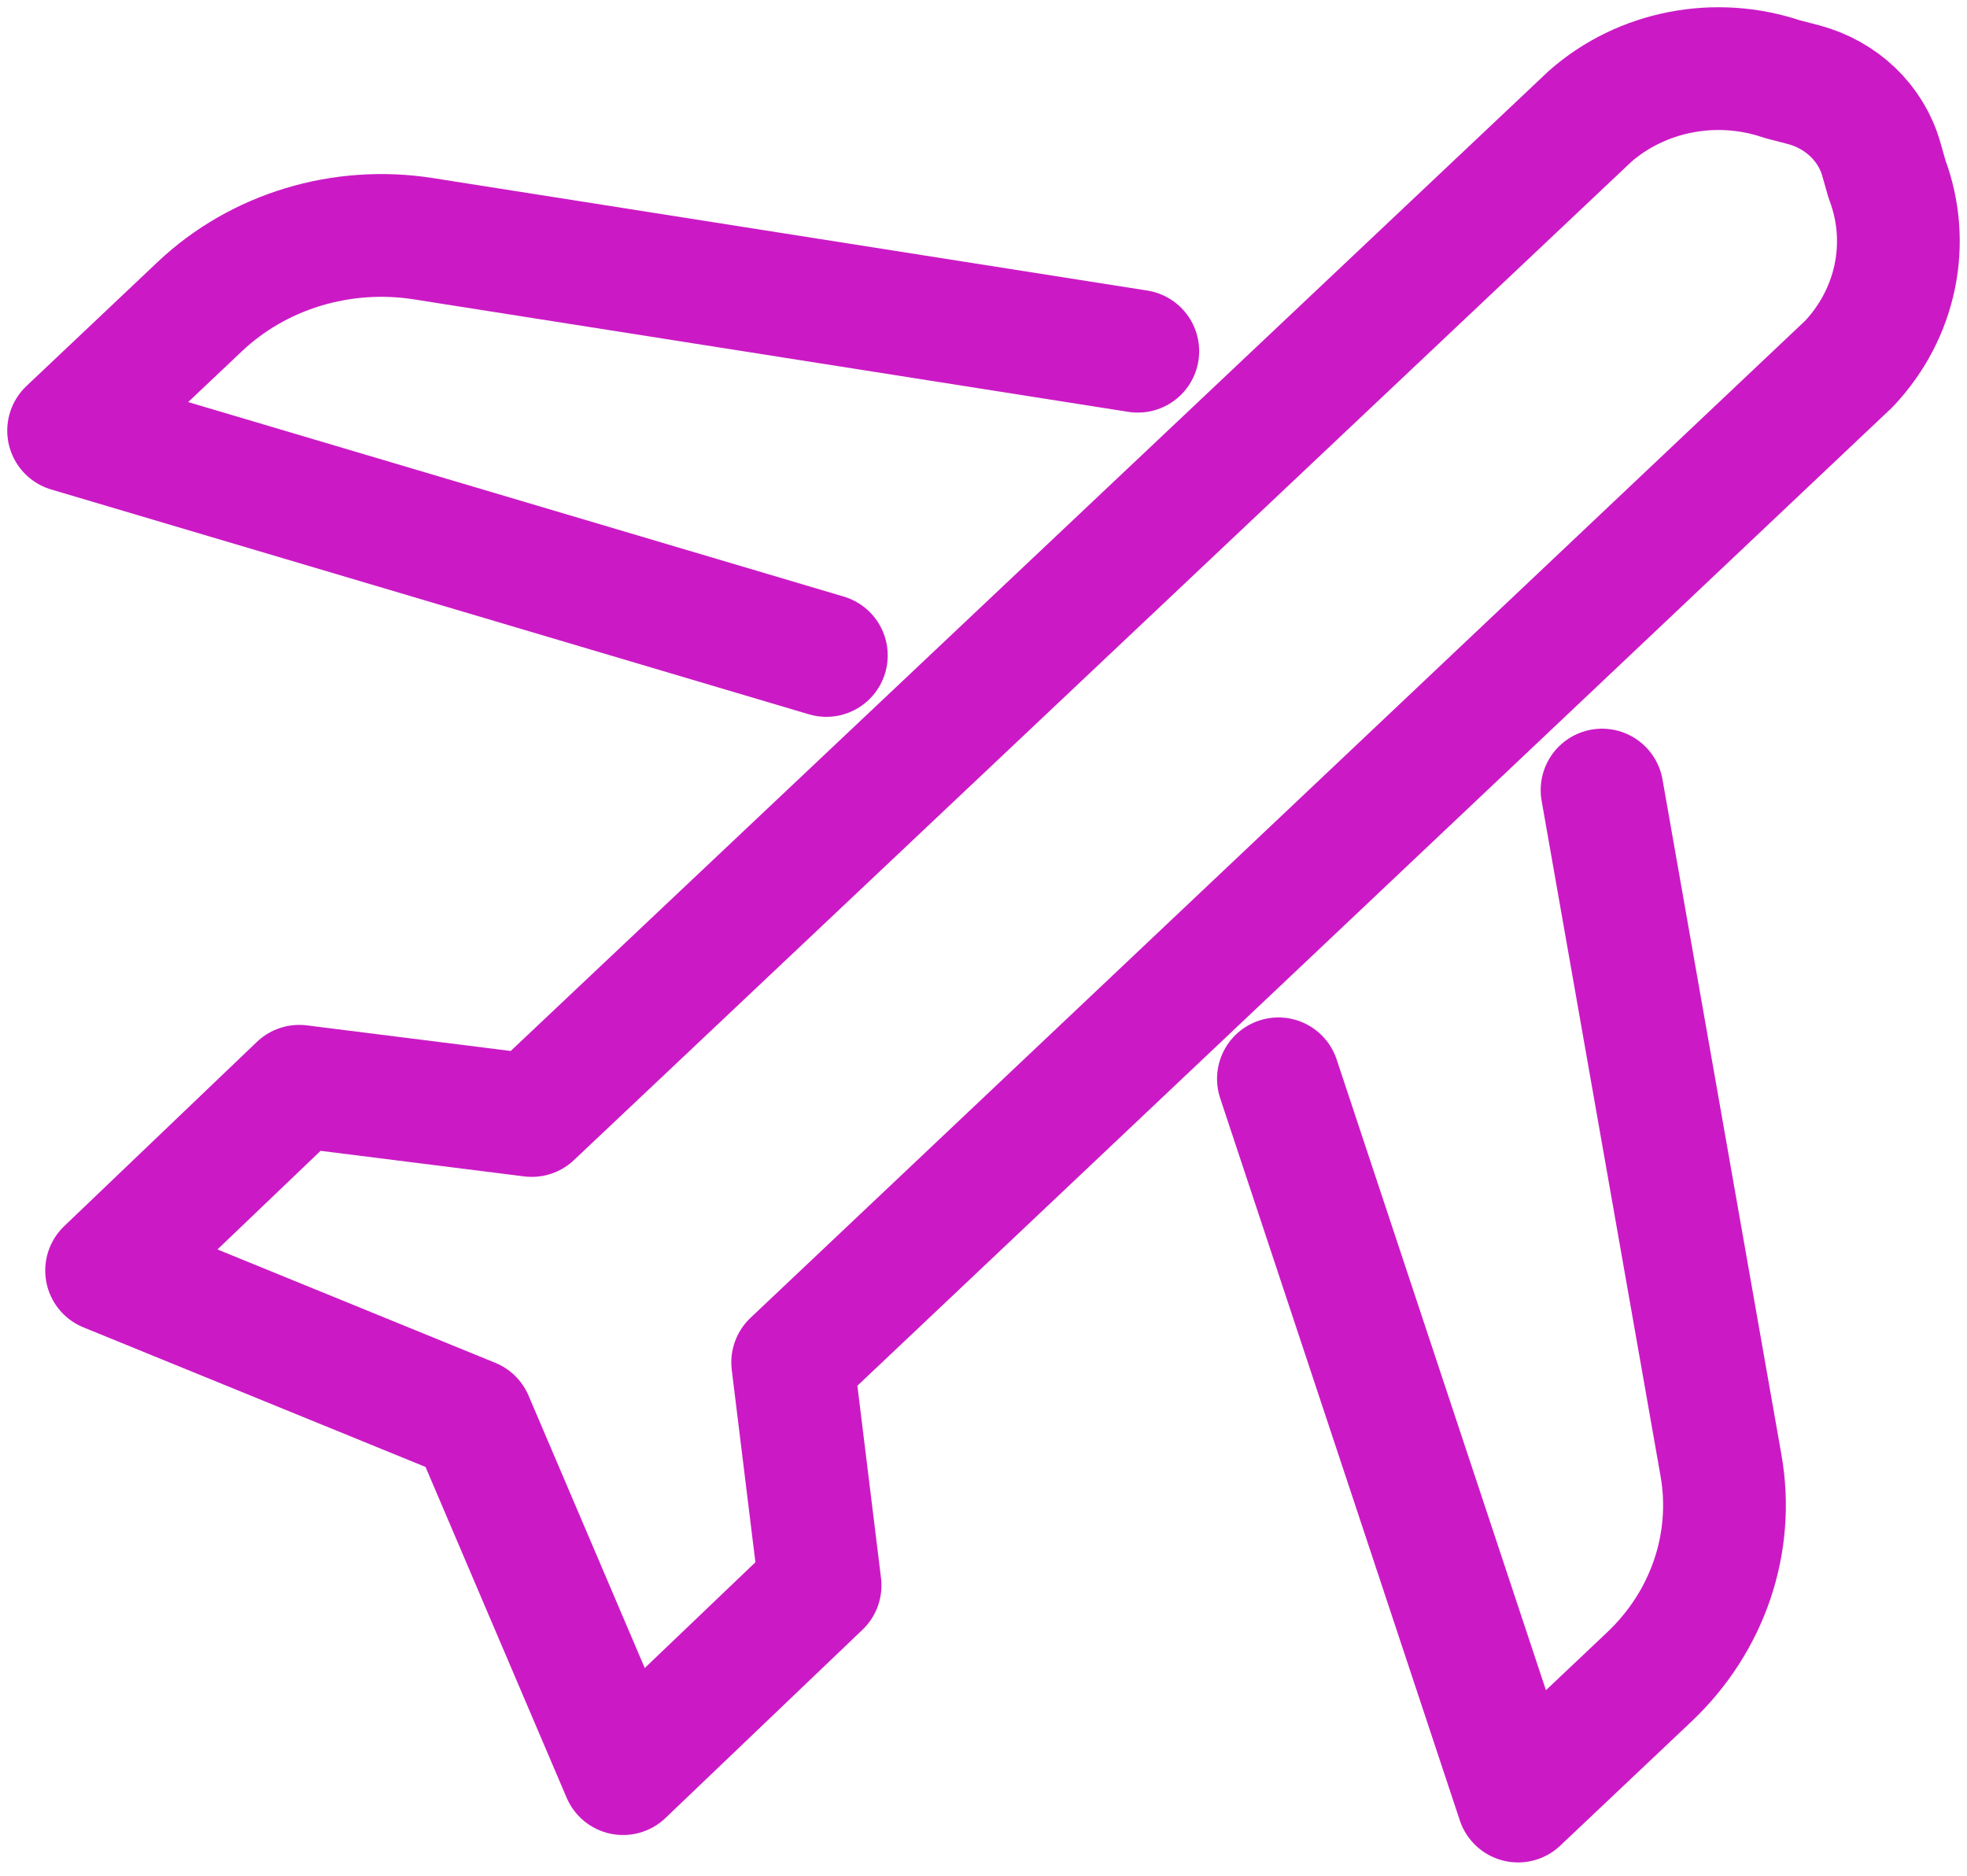
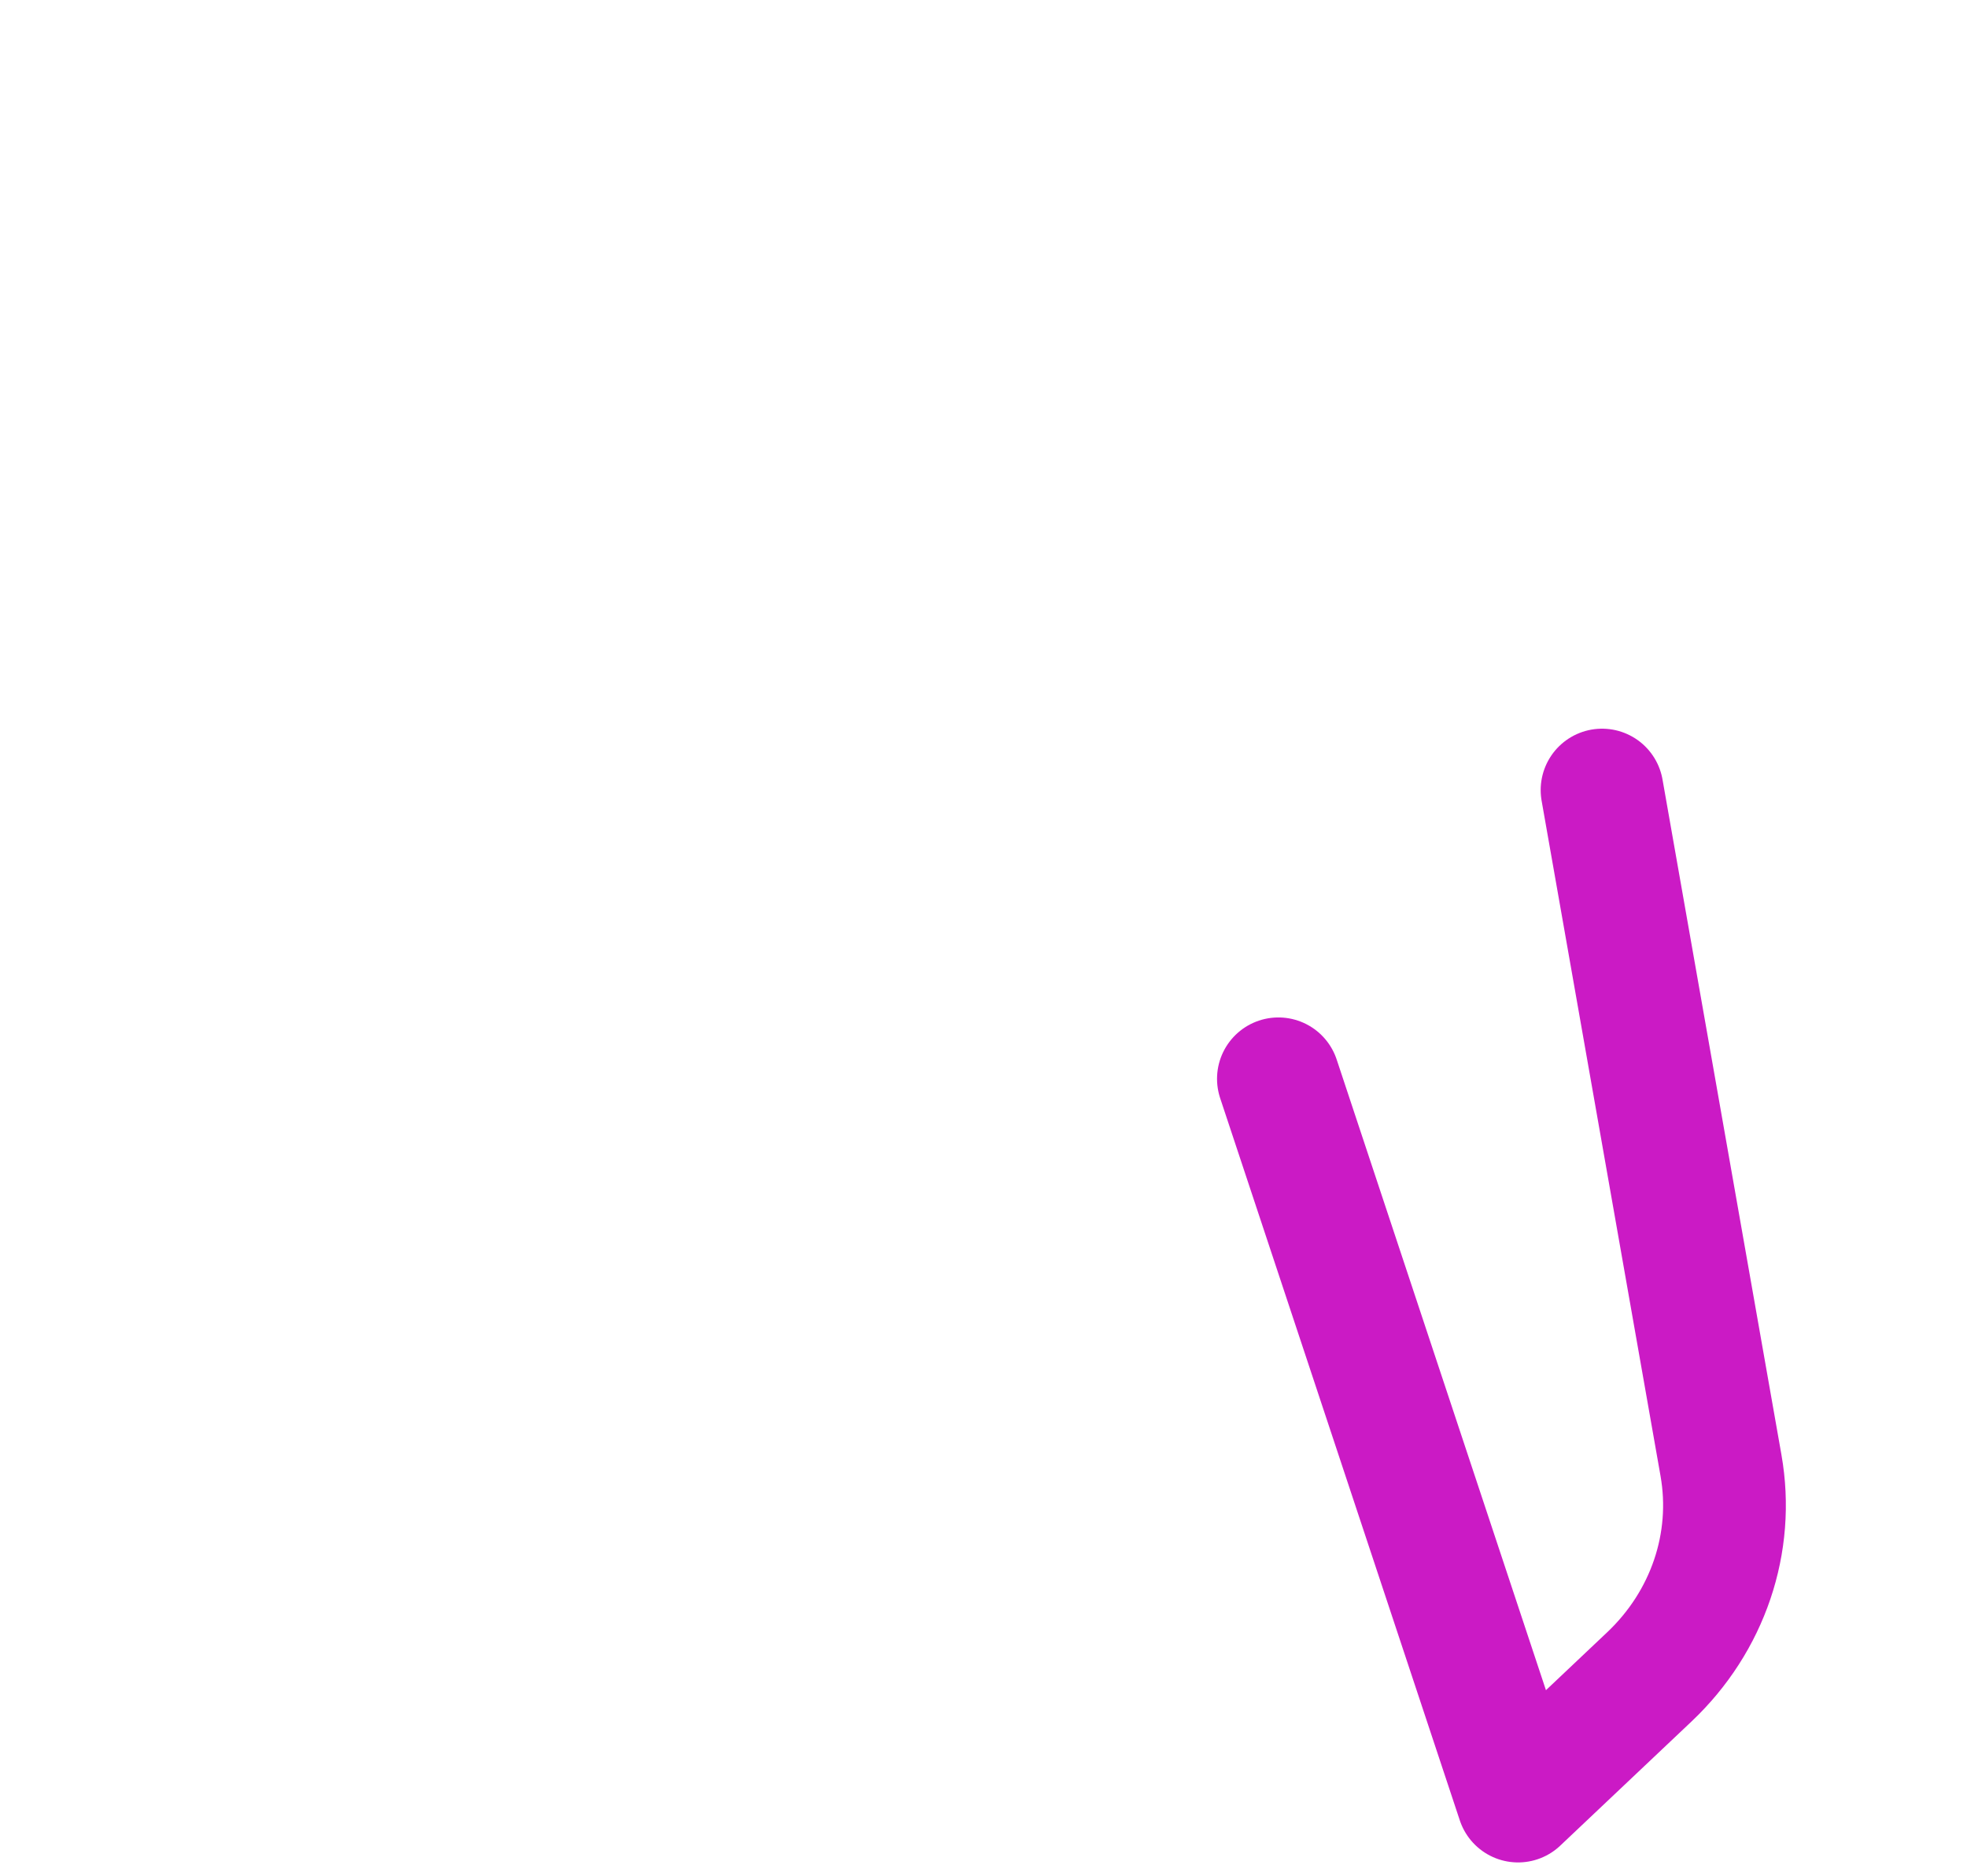
<svg xmlns="http://www.w3.org/2000/svg" width="86" height="82" viewBox="0 0 86 82" fill="none">
  <path d="M70.044 34.538L75.244 64.06C75.84 67.44 74.673 70.885 72.109 73.308L66.372 78.733L55.894 47.161" stroke="#CB1AC5" stroke-width="5.367" stroke-linecap="round" stroke-linejoin="round" />
-   <path d="M36.129 28.653L3 18.825L8.738 13.401C11.301 10.977 14.944 9.873 18.52 10.437L49.746 15.353" stroke="#CB1AC5" stroke-width="5.367" stroke-linecap="round" stroke-linejoin="round" />
-   <path d="M82.504 7.835L82.251 6.948C81.802 5.375 80.511 4.142 78.853 3.701L77.924 3.46C75.021 2.473 71.778 3.101 69.519 5.088L23.25 48.764L13.085 47.487L4.661 55.541L20.64 62.06L27.242 77.534L35.855 69.304L34.657 59.559L80.841 15.902C82.914 13.703 83.551 10.609 82.504 7.835Z" stroke="#CB1AC5" stroke-width="5.367" stroke-linejoin="round" />
</svg>